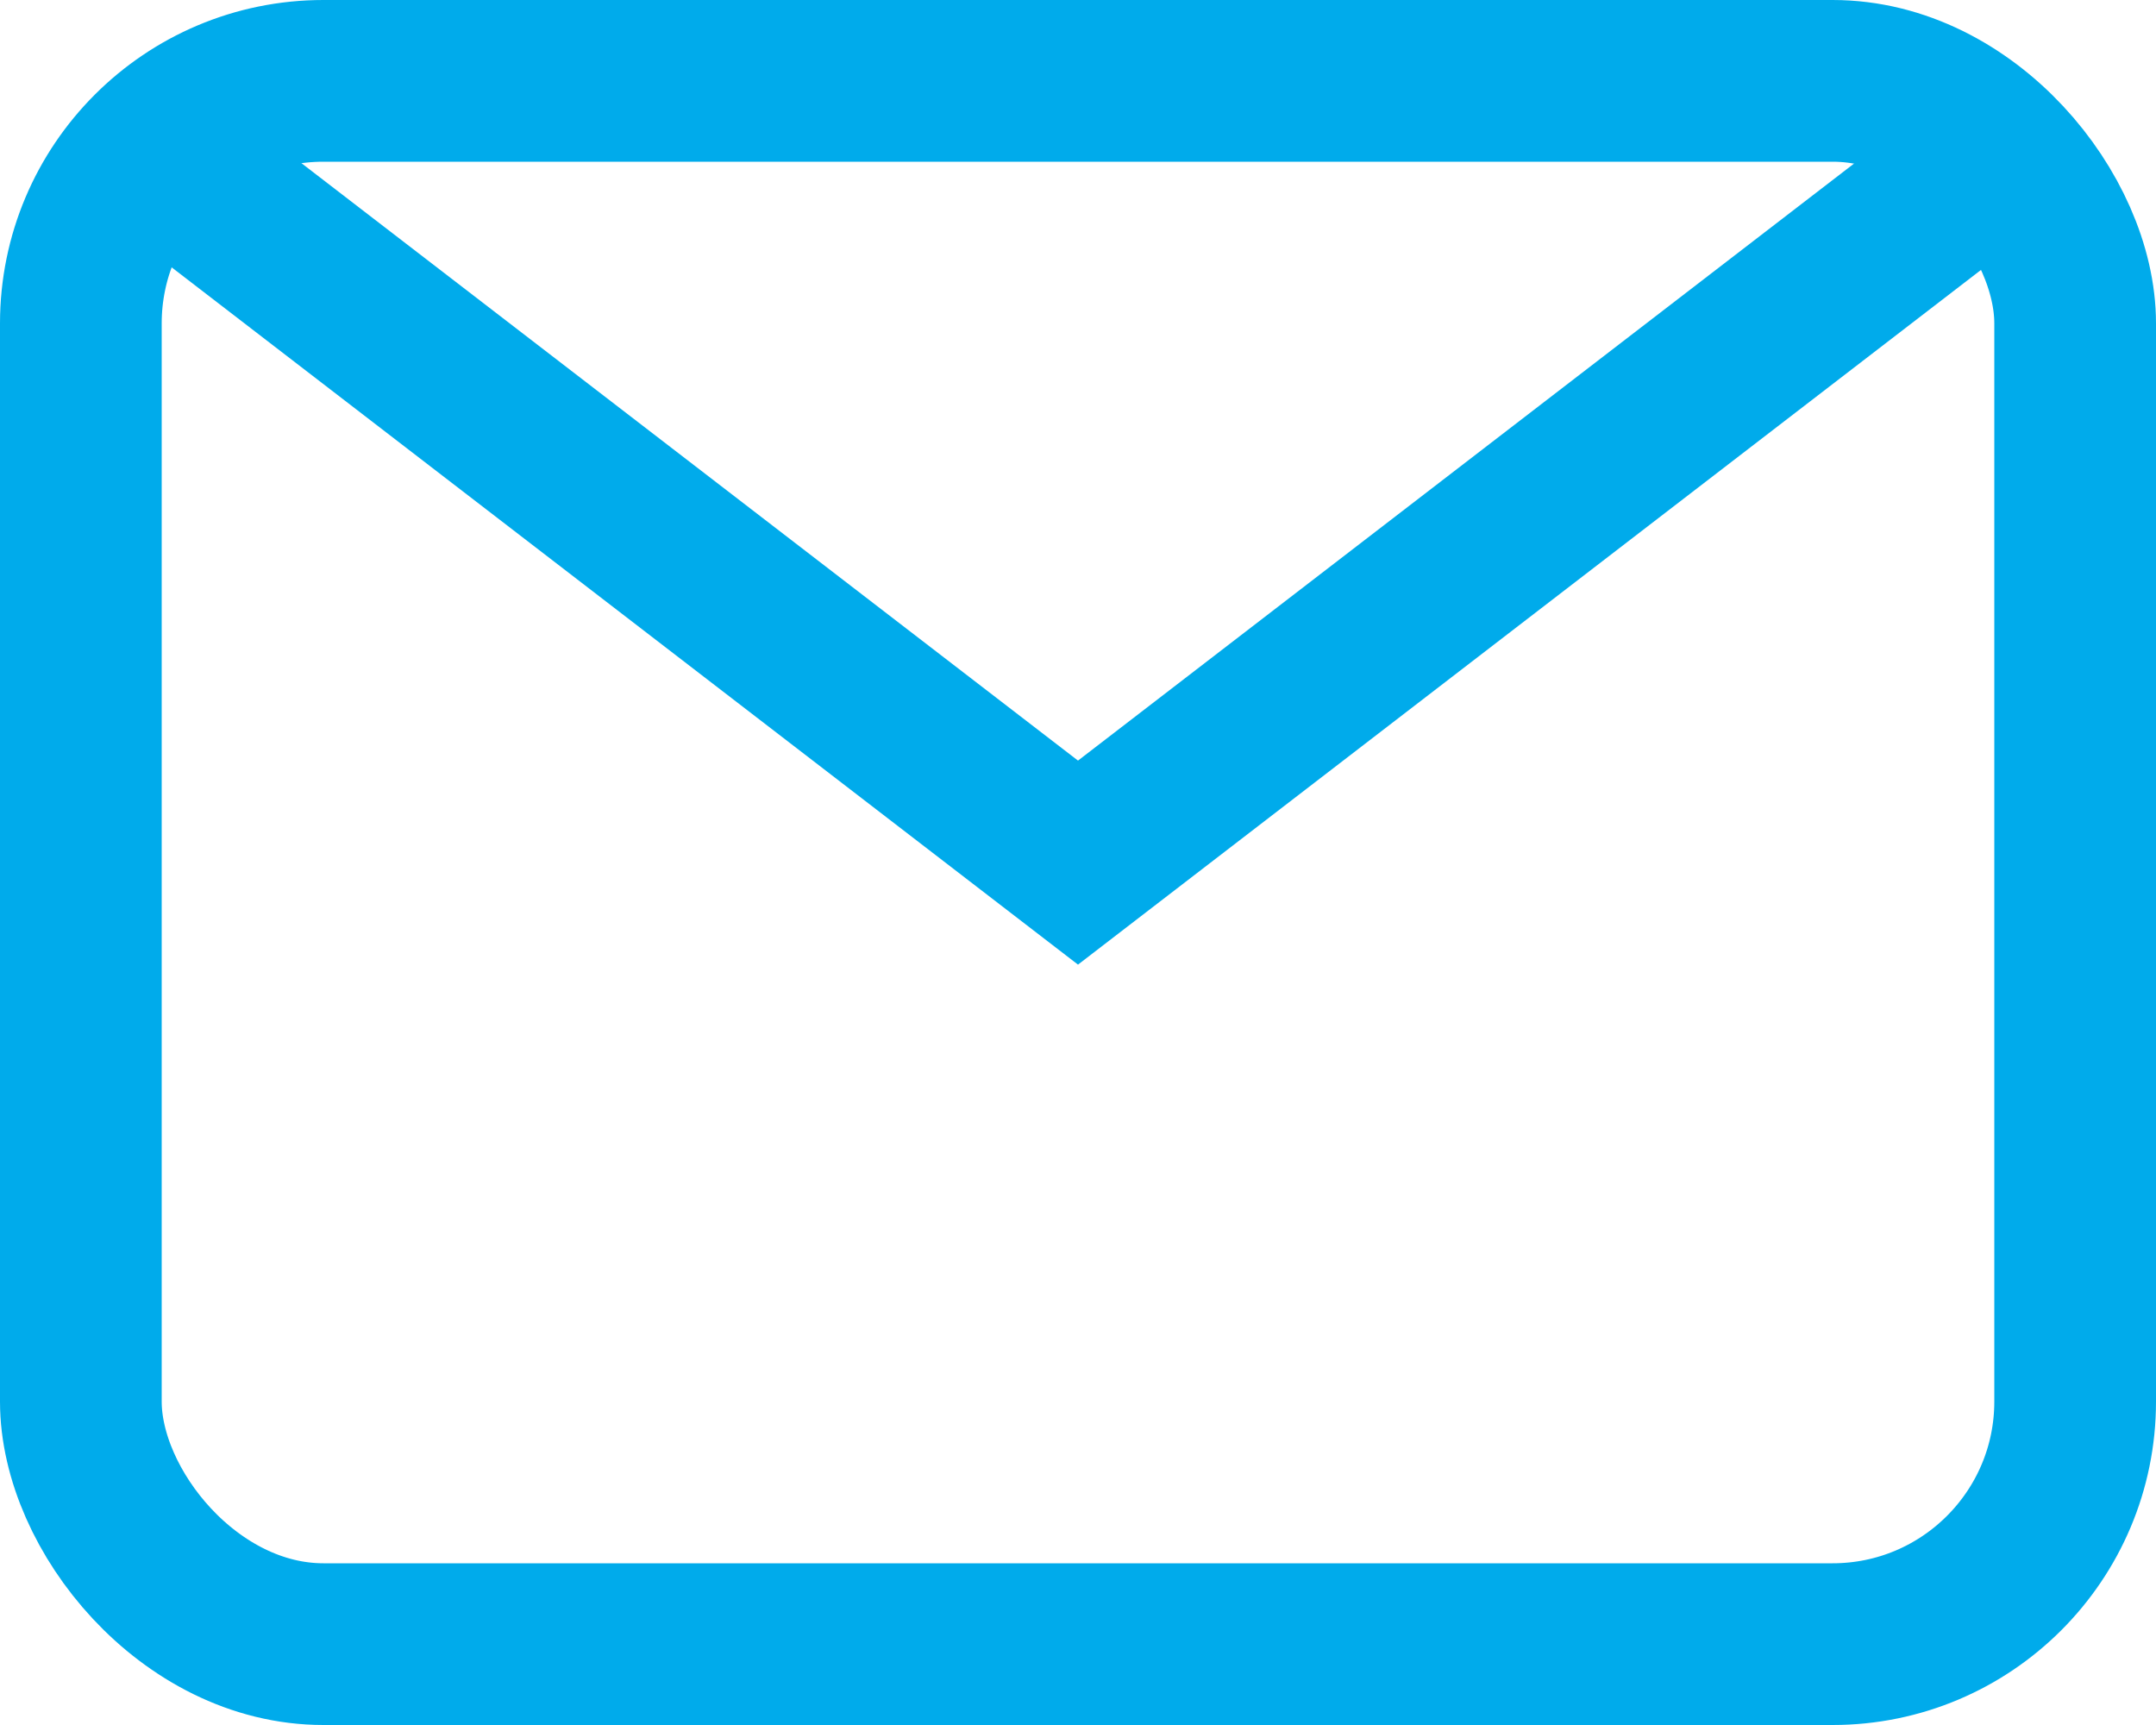
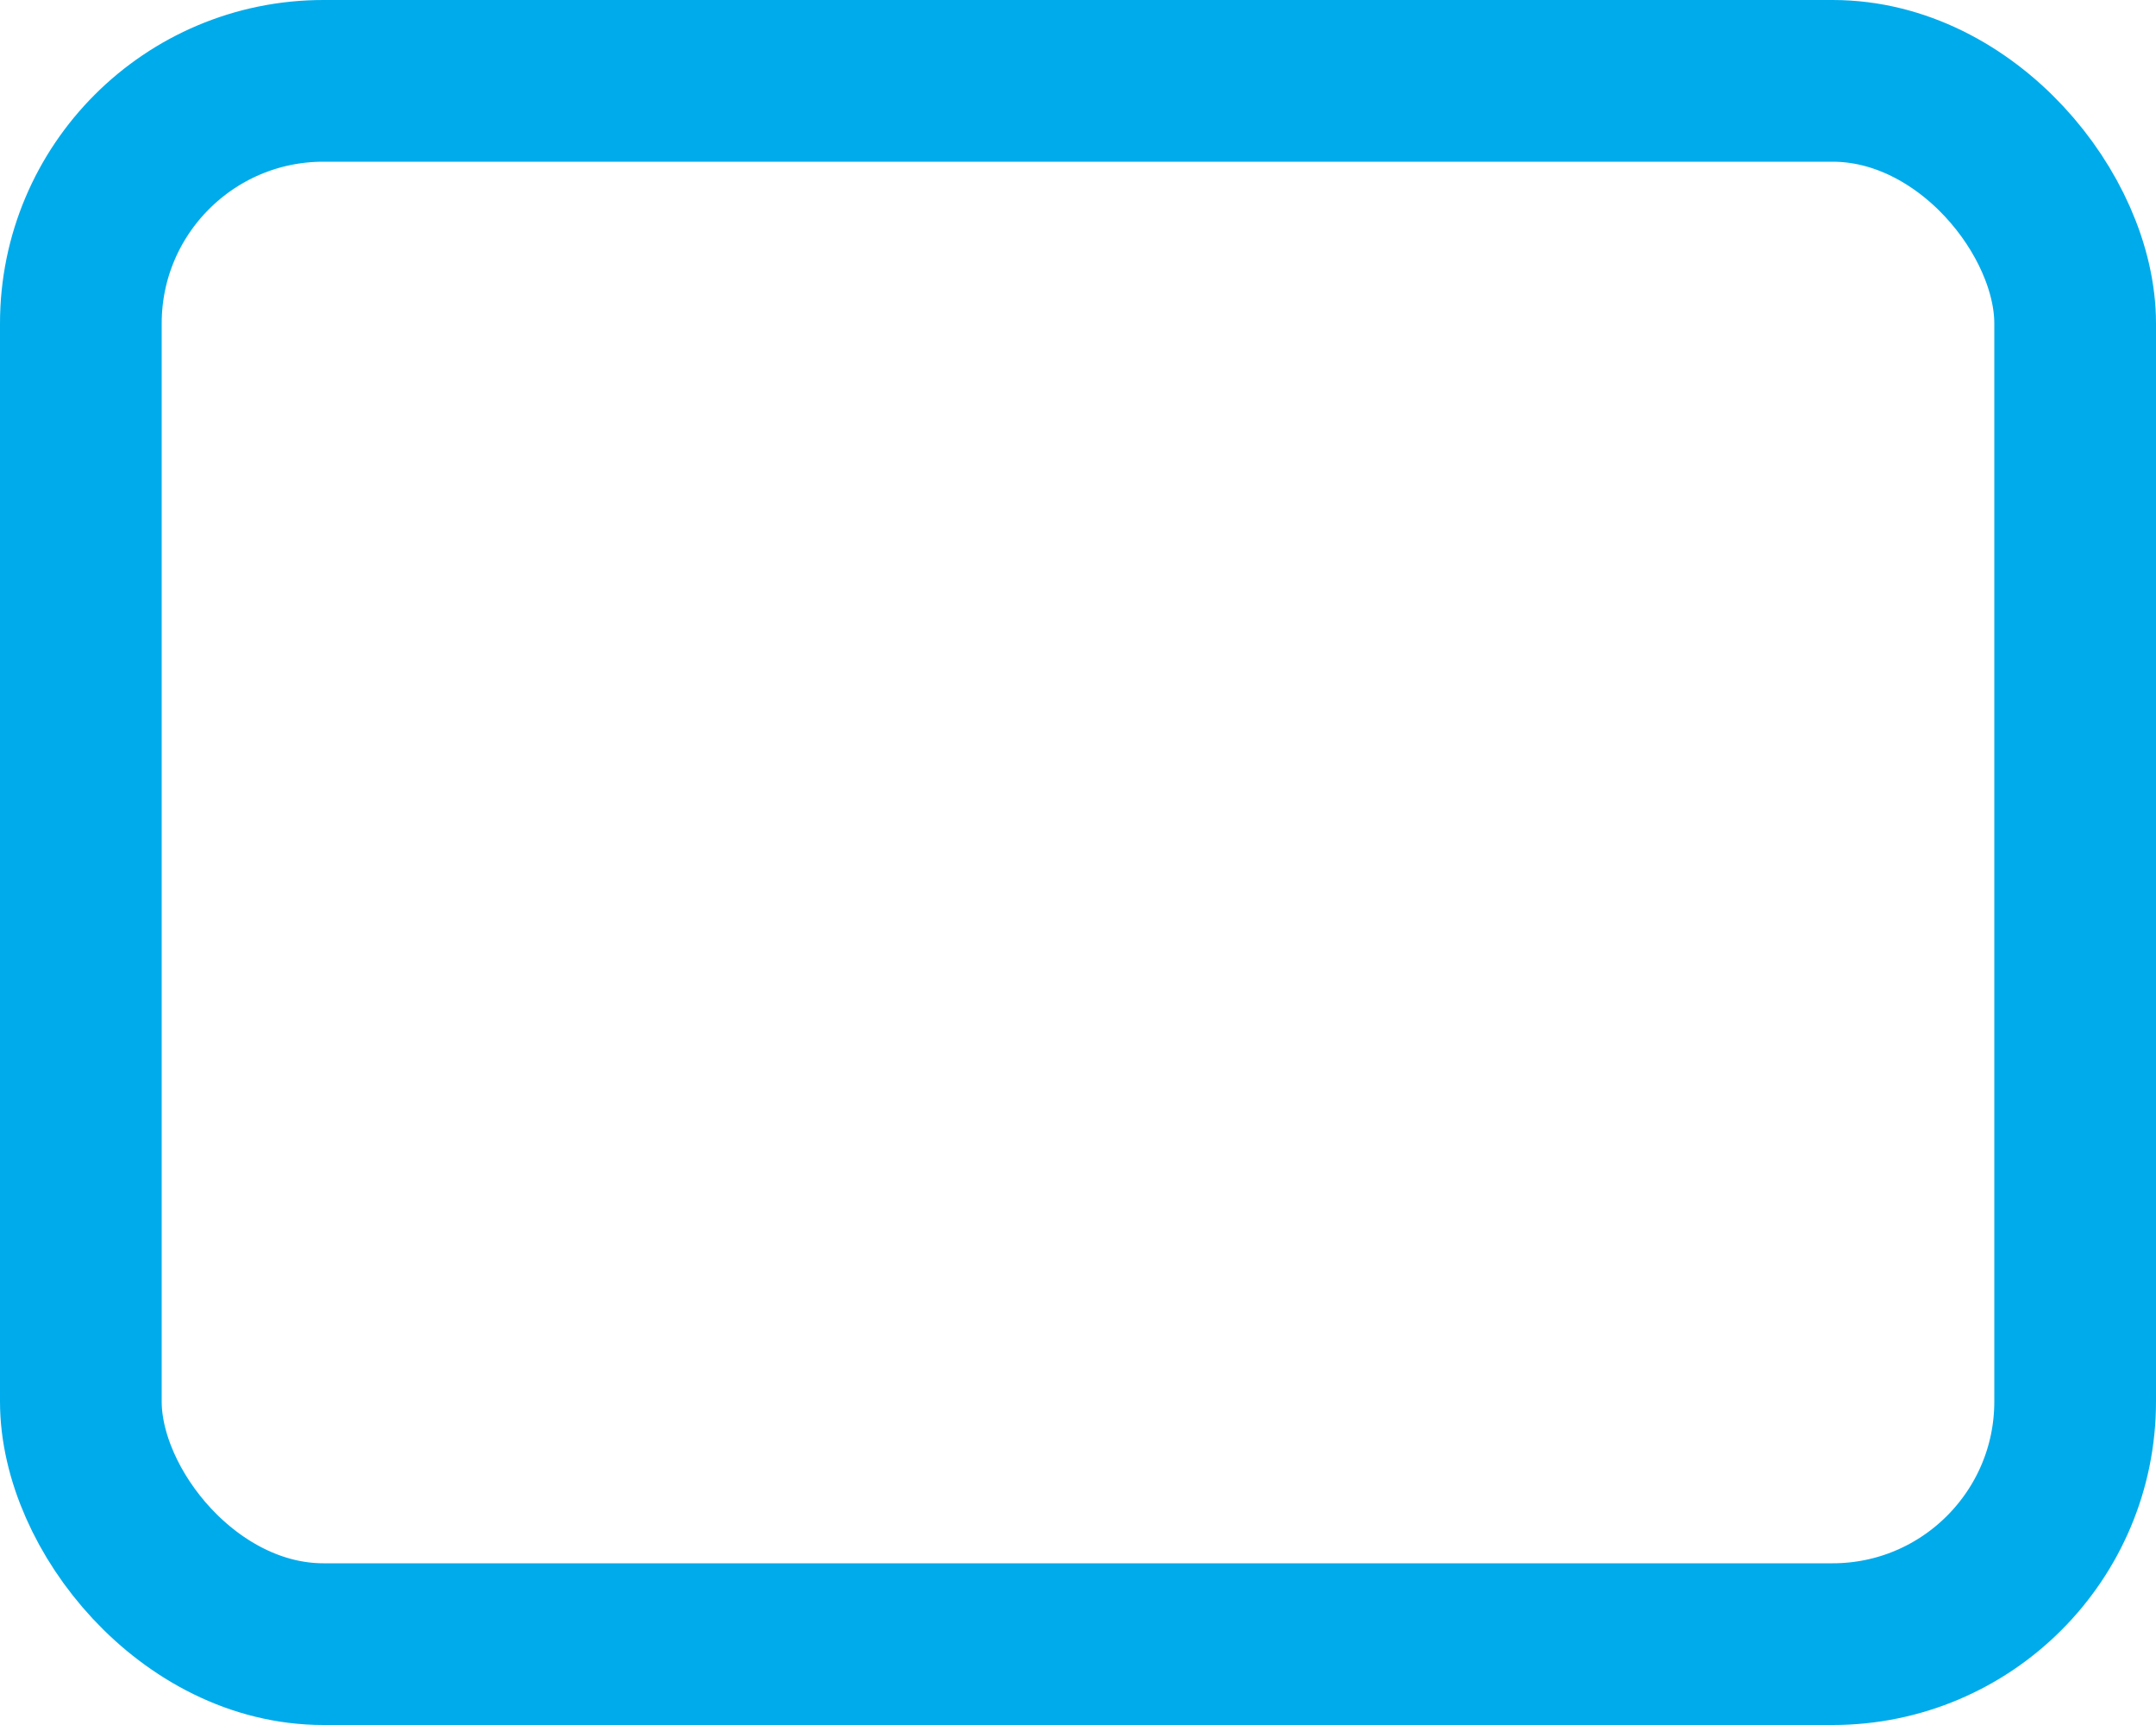
<svg xmlns="http://www.w3.org/2000/svg" width="20" height="16" viewBox="0 0 20 16" fill="none">
  <rect x="0.75" y="0.75" width="18.5" height="14.5" rx="2.25" stroke="#00ABEB" stroke-width="1.5" />
-   <path d="M1.333 1.334L10 8.001L18.667 1.334" stroke="#00ABEB" stroke-width="1.5" />
</svg>